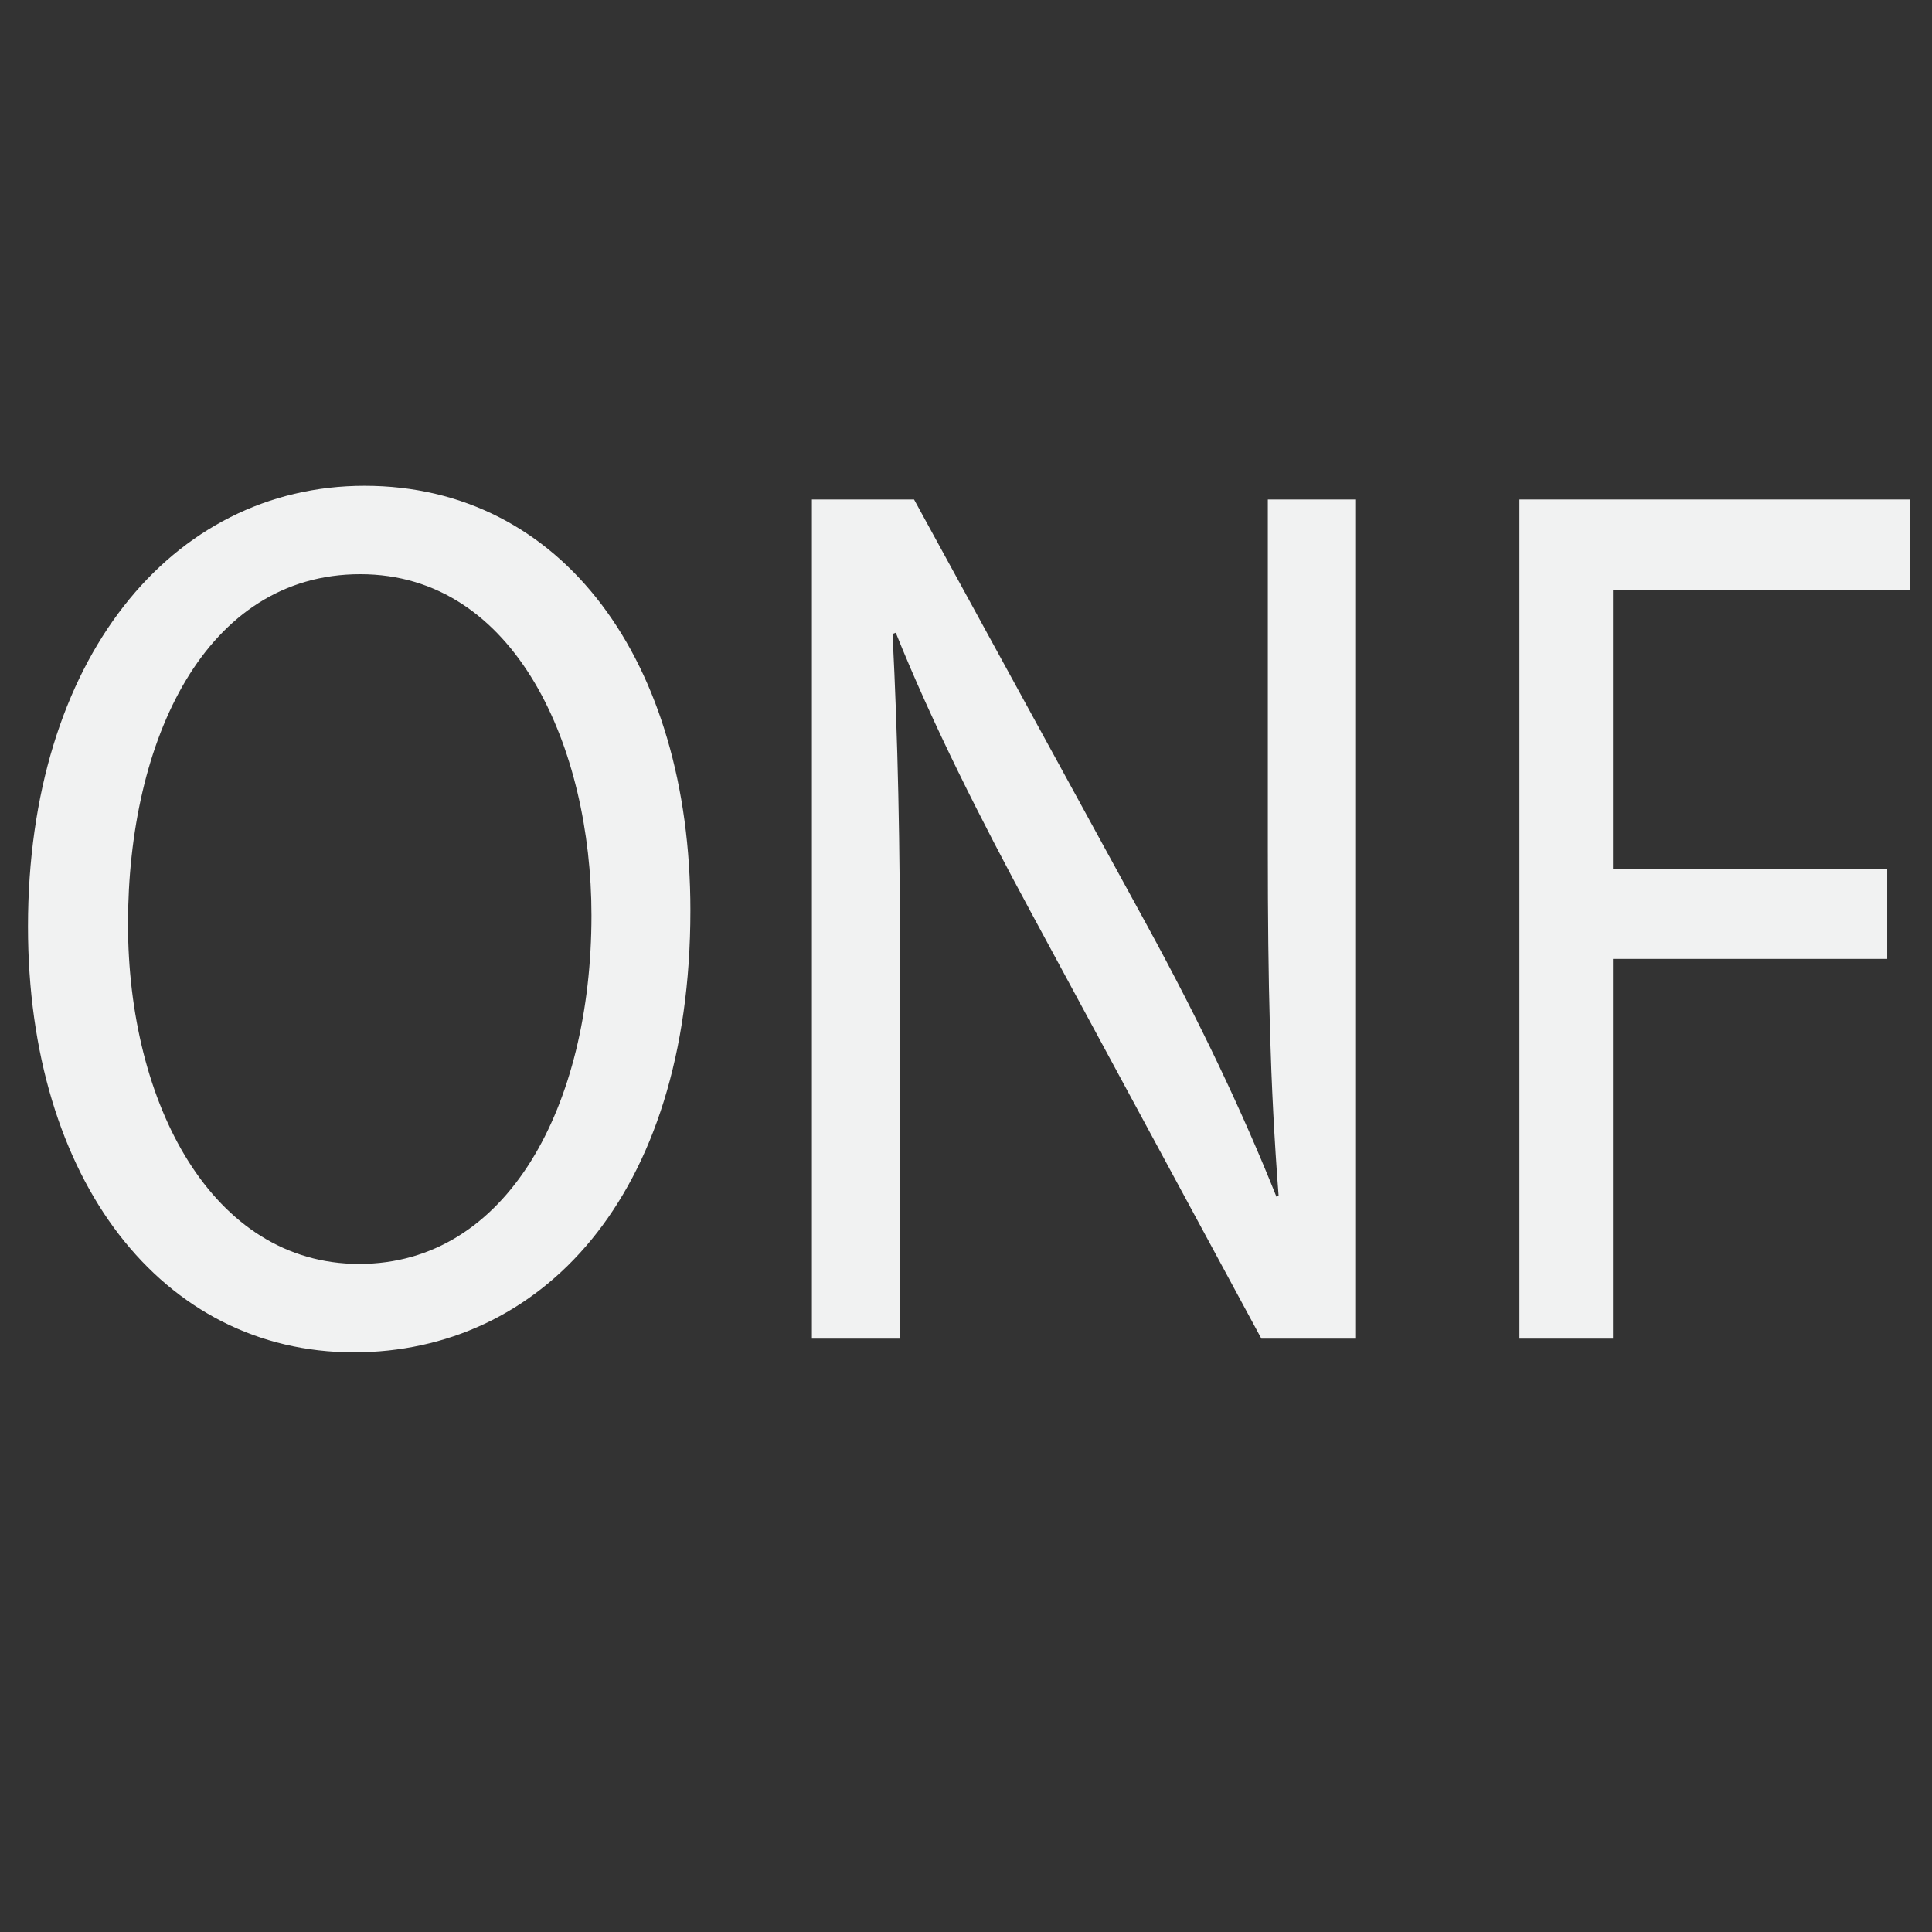
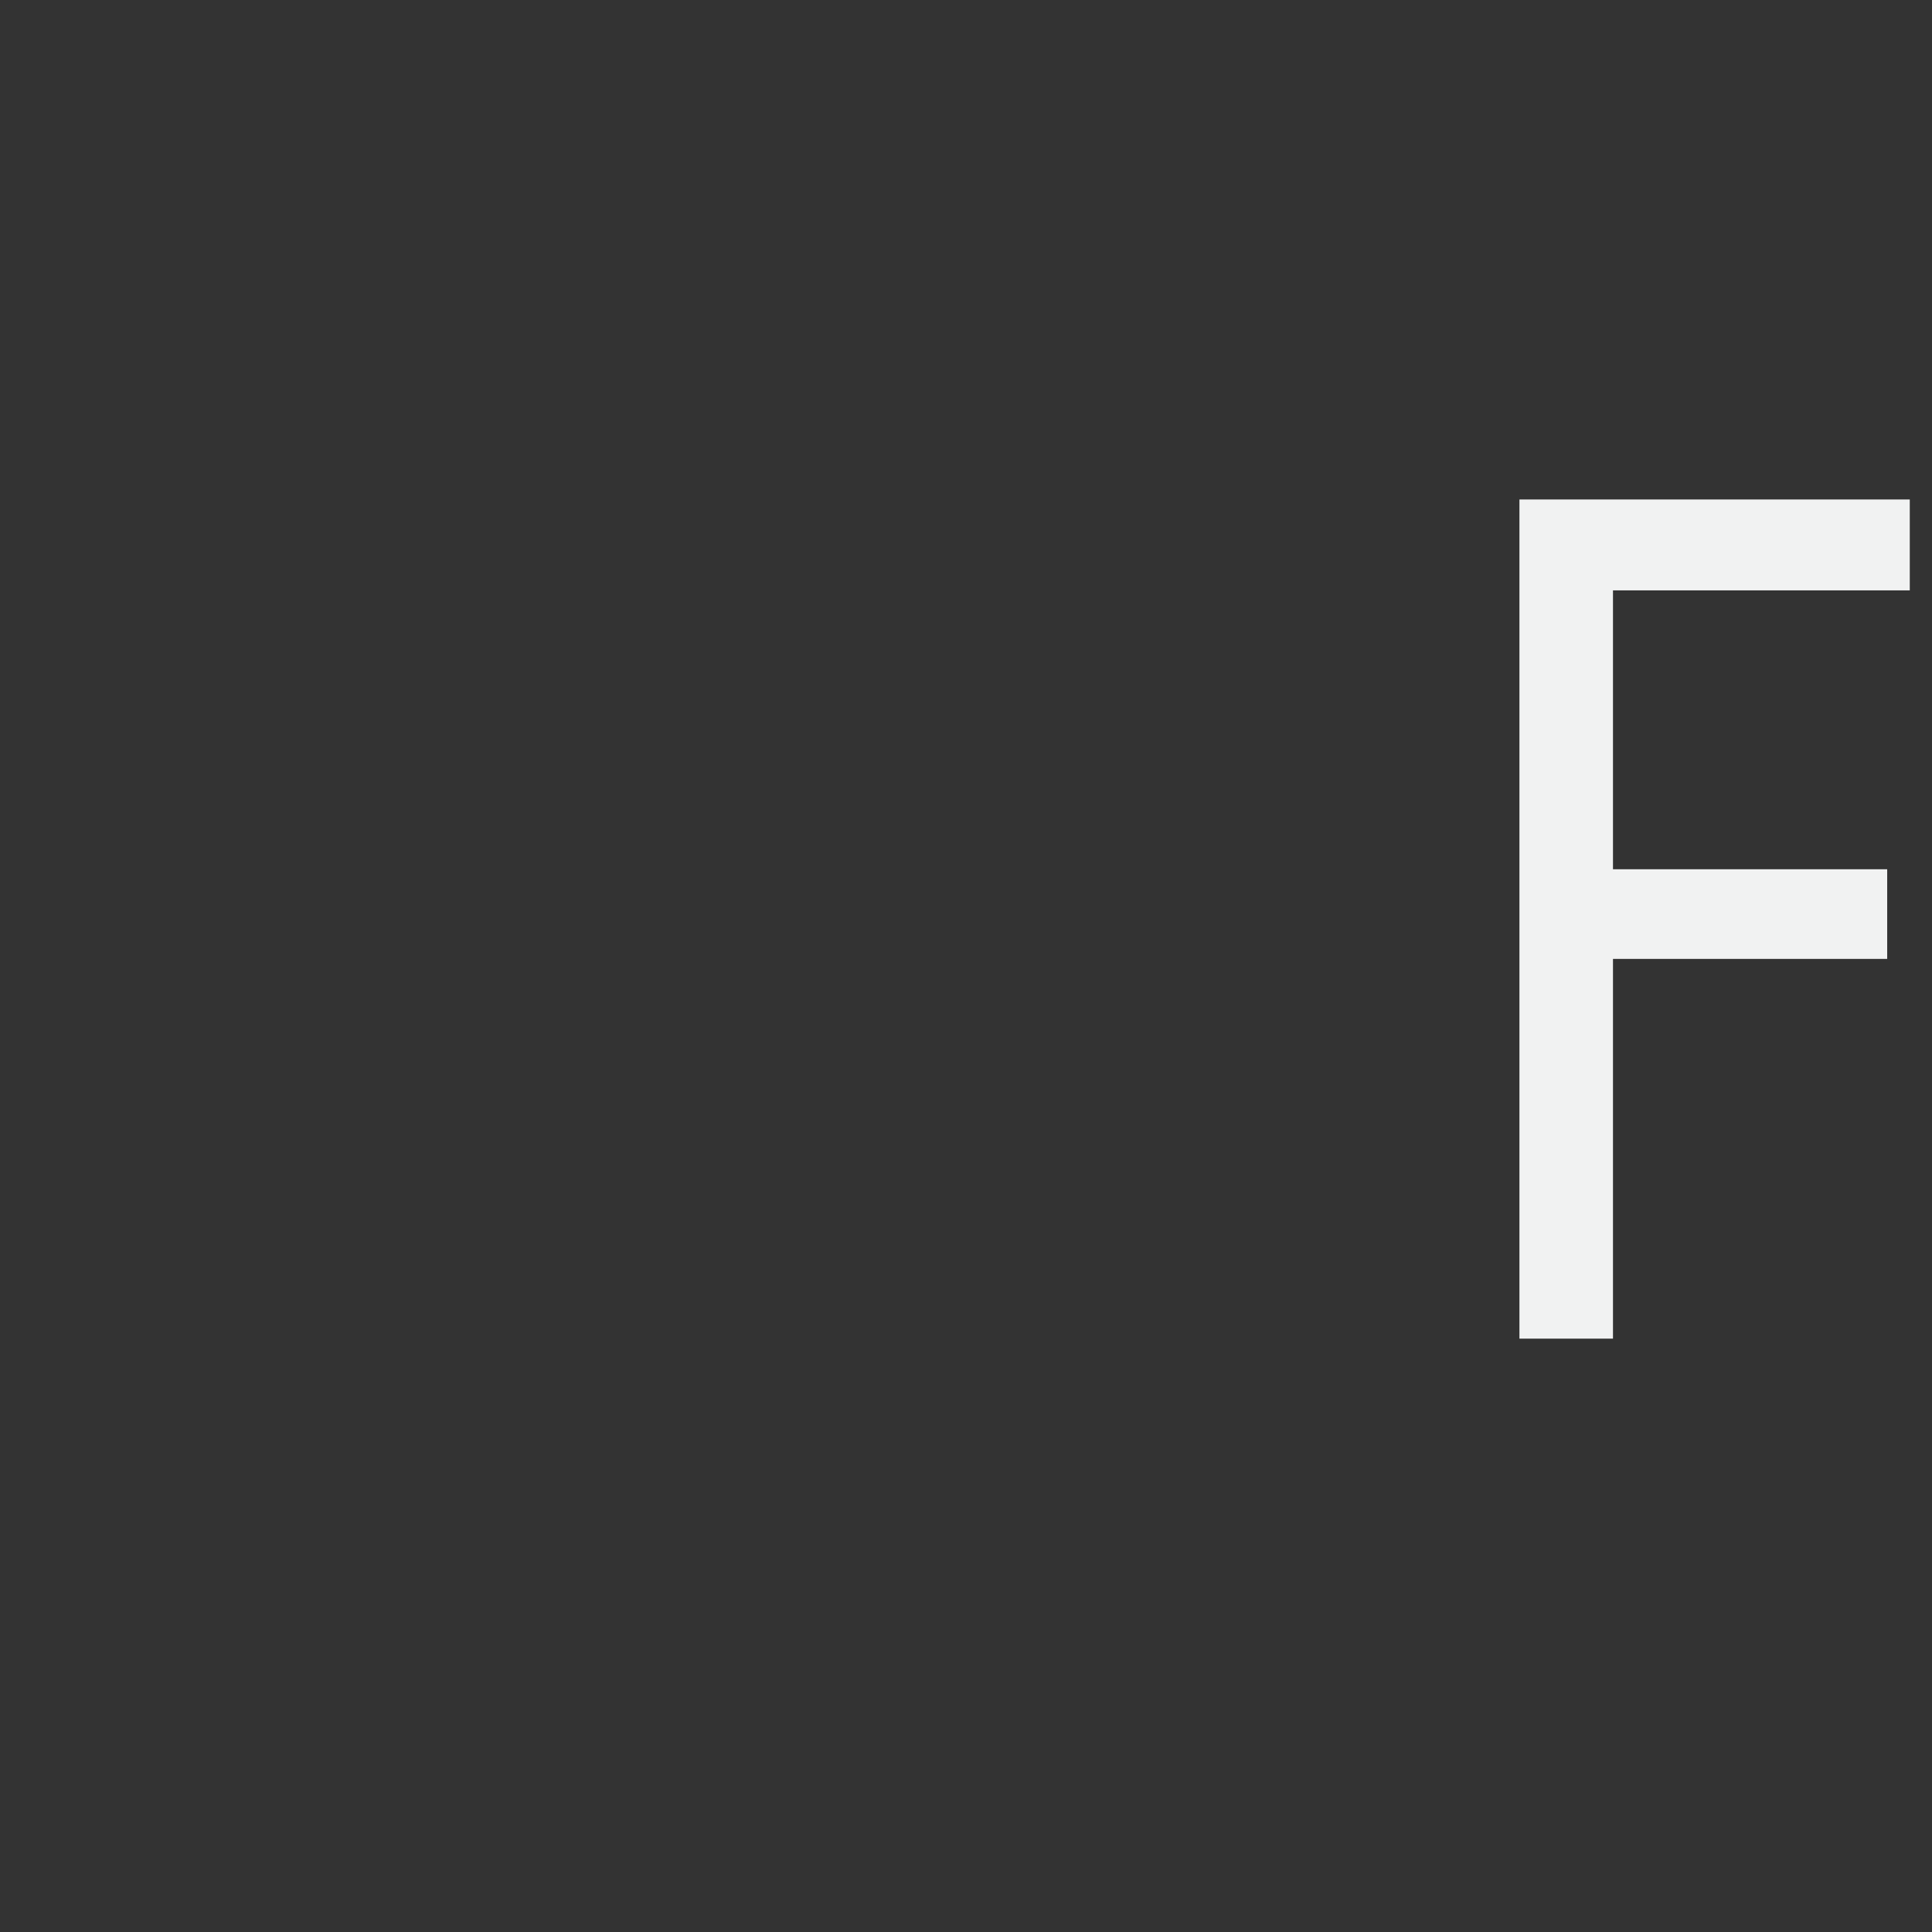
<svg xmlns="http://www.w3.org/2000/svg" version="1.1" id="Calque_1" x="0px" y="0px" width="566.93px" height="566.93px" viewBox="0 0 566.93 566.93" enable-background="new 0 0 566.93 566.93" xml:space="preserve">
  <rect x="0" y="0" width="566.93" height="566.93" fill="#333333" stroke="none" />
  <g>
-     <path fill="#F1F2F2" d="M202.59,267.134c0,84.759-44.492,129.696-98.766,129.696c-56.167,0-95.611-50.417-95.611-124.948   c0-78.184,41.967-129.332,98.766-129.332C165.041,142.551,202.59,194.064,202.59,267.134z M37.56,271.152   c0,52.611,24.613,99.739,67.842,99.739c43.546,0,68.158-46.398,68.158-102.296c0-48.955-22.088-100.104-67.843-100.104   C60.279,168.49,37.56,217.081,37.56,271.152z" />
-     <path fill="#F1F2F2" d="M238.242,392.812V146.569h29.977l68.157,124.583c15.778,28.861,28.085,54.802,38.182,80.011l0.631-0.365   c-2.524-32.881-3.155-62.84-3.155-101.202V146.569h25.875v246.243h-27.768l-67.527-124.949   c-14.83-27.4-29.031-55.532-39.759-82.202l-0.946,0.365c1.577,31.054,2.208,60.647,2.208,101.566v105.22H238.242z" />
    <path fill="#F1F2F2" d="M445.865,146.569h114.543v26.671h-87.092v81.837h80.465v26.304h-80.465v111.432h-27.451V146.569z" />
  </g>
</svg>